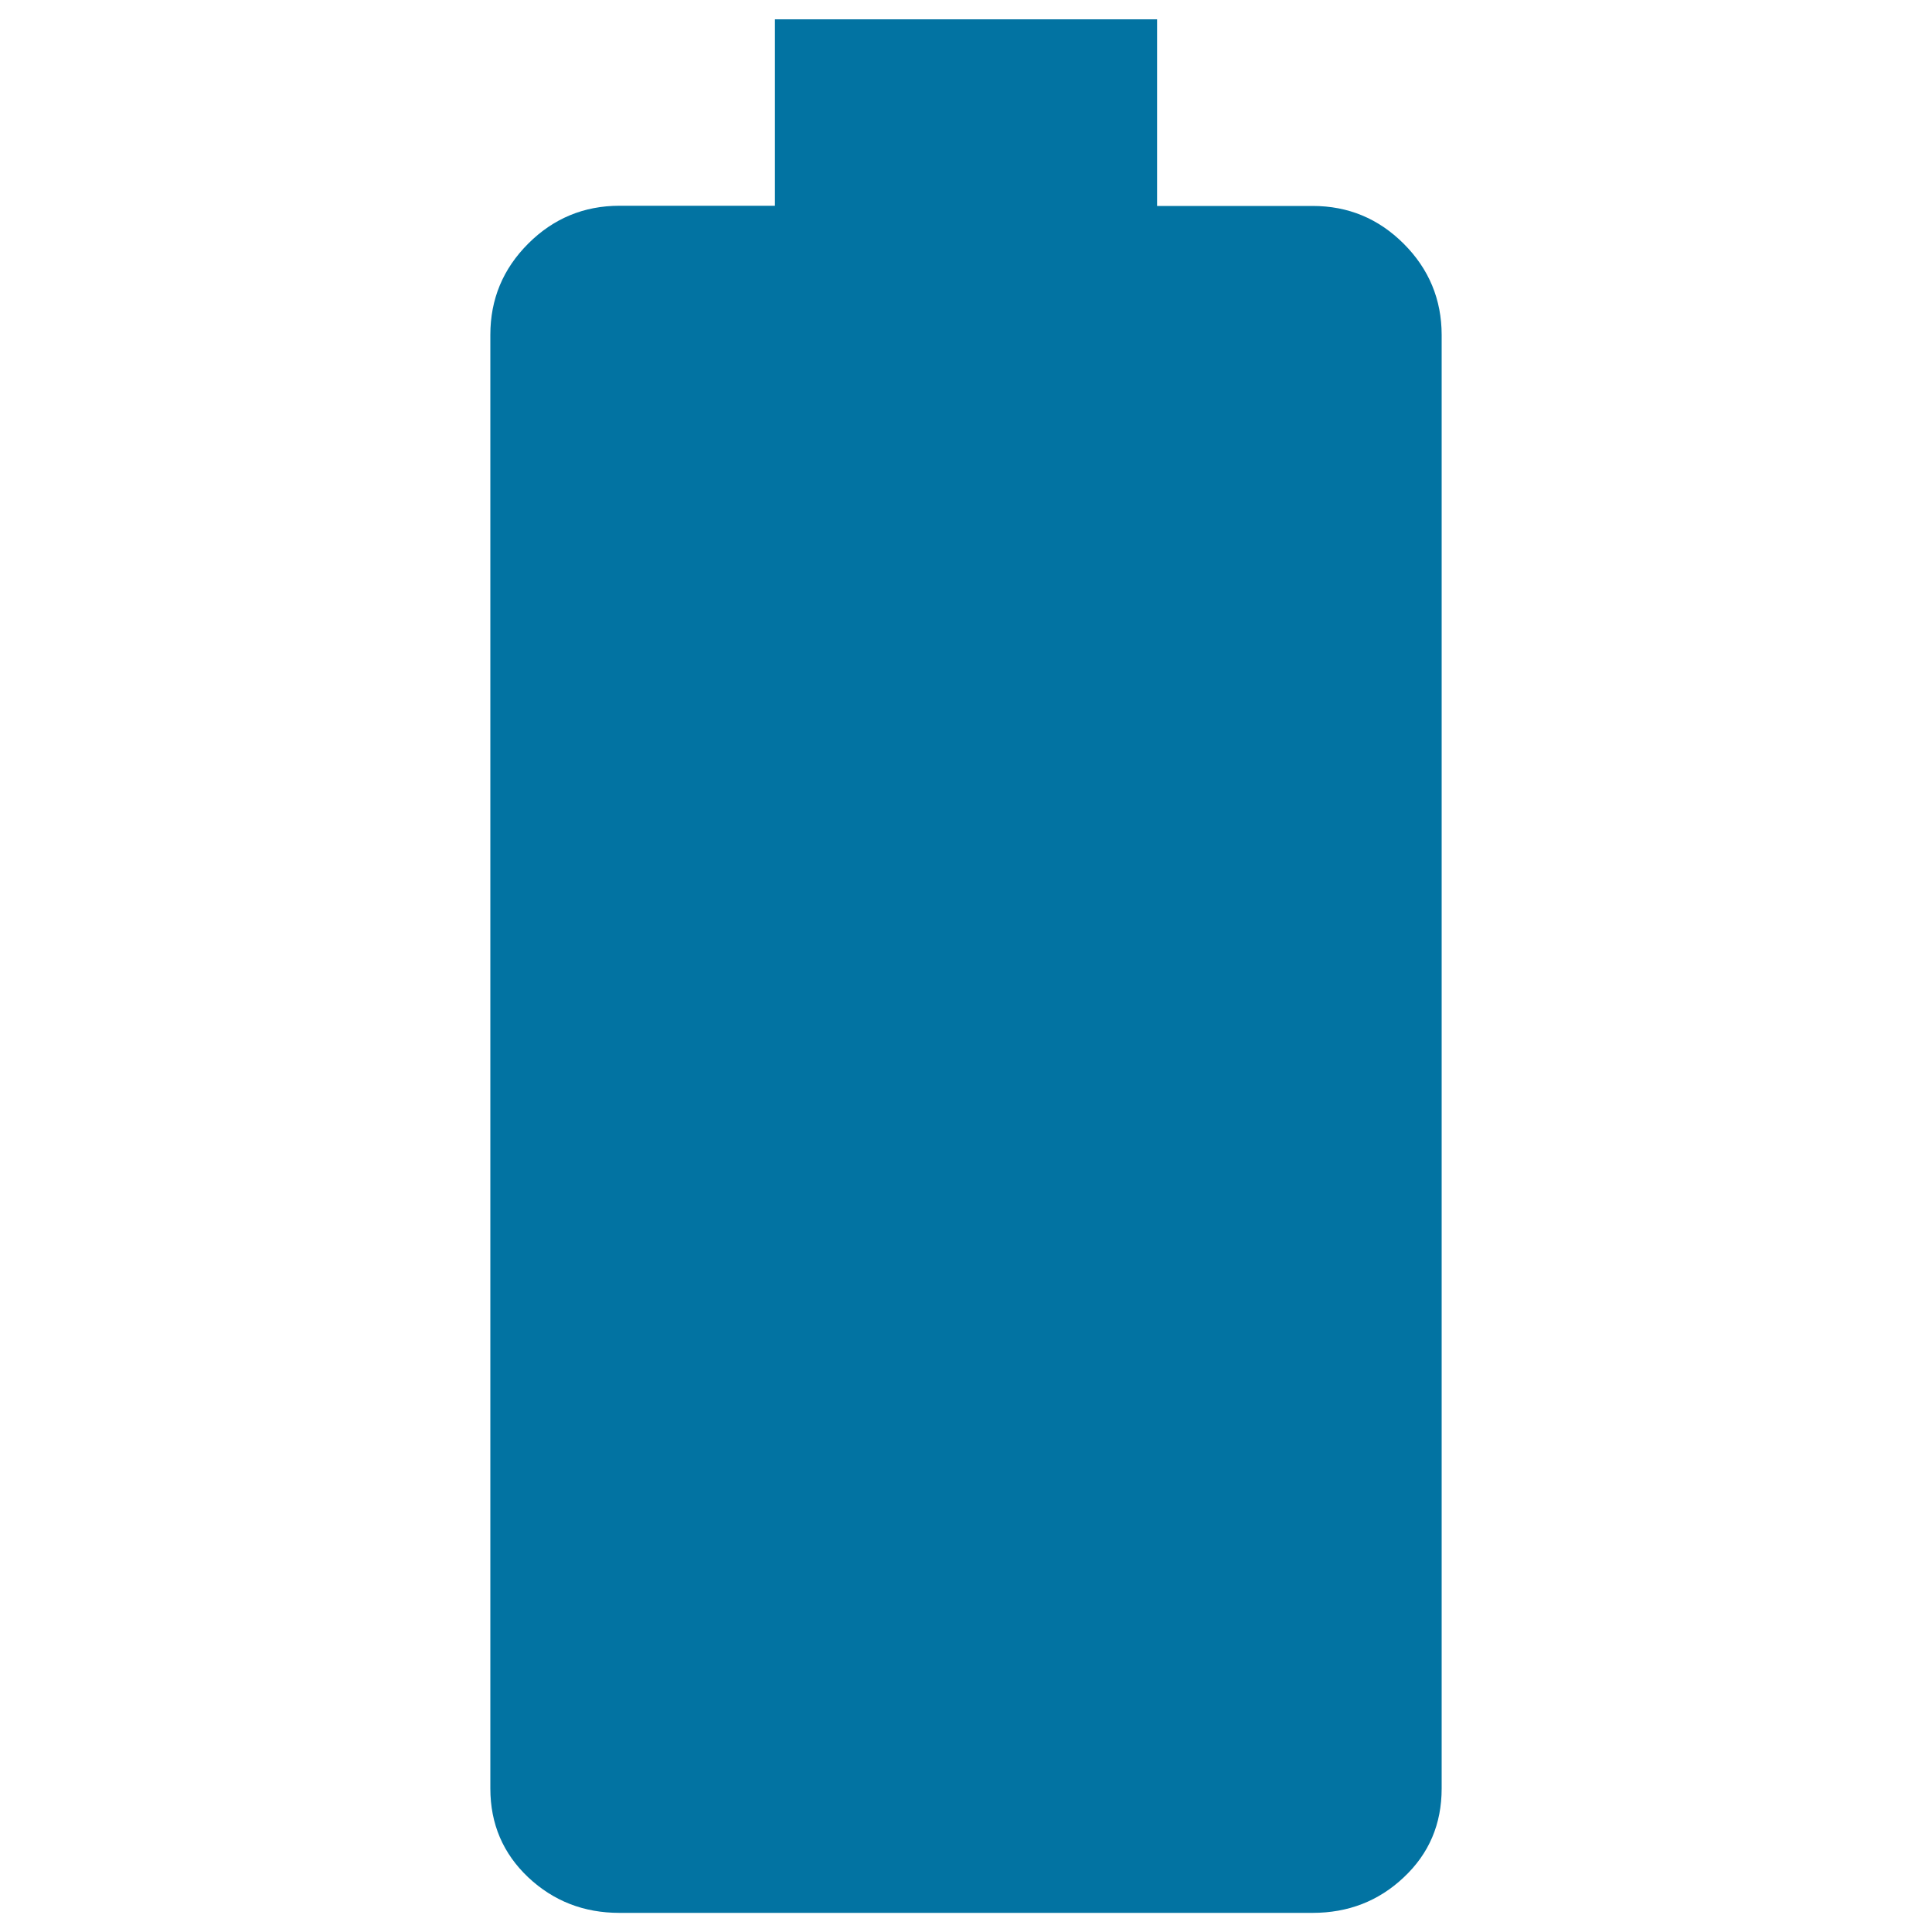
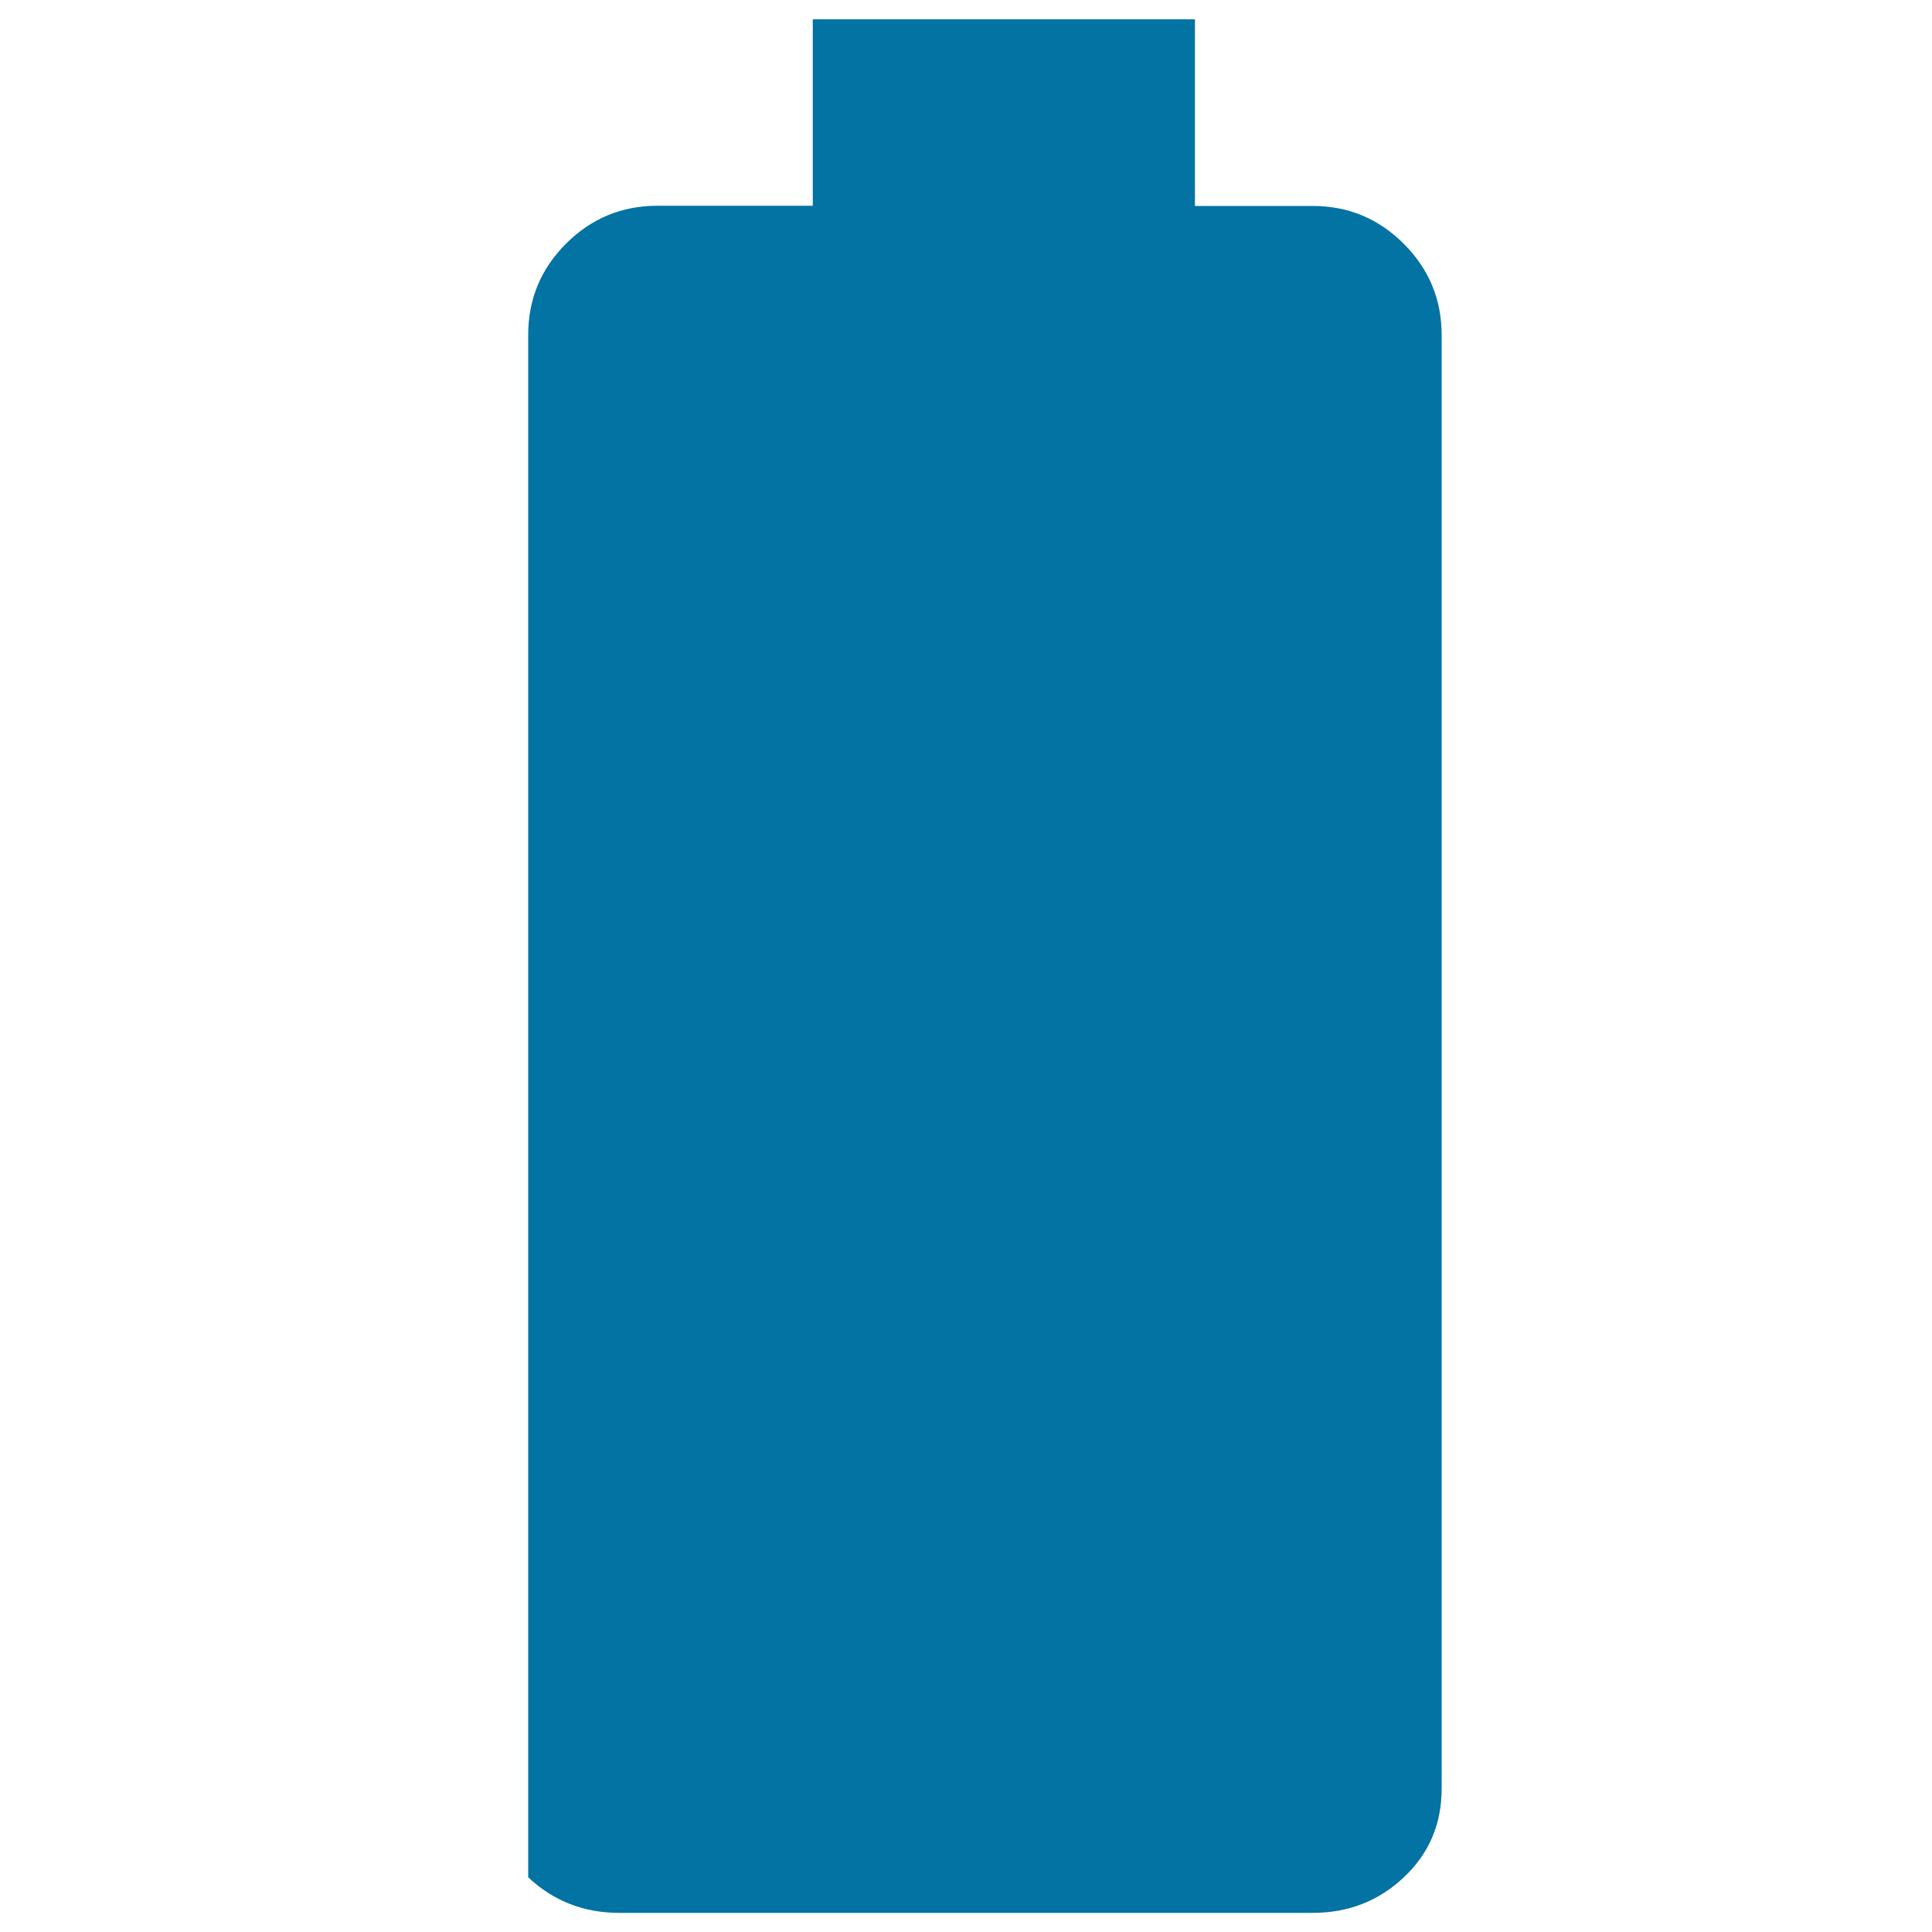
<svg xmlns="http://www.w3.org/2000/svg" viewBox="0 0 1000 1000" style="fill:#0273a2">
  <title>Baterry full SVG icon</title>
  <g>
-     <path d="M679.4,106.6c18.4,0,34.1,6.5,47.2,19.6c13,13,19.6,28.8,19.6,47.2v752.3c0,18.4-6.5,33.7-19.6,46c-13,12.3-28.8,18.4-47.2,18.4H320.6c-18.4,0-34.1-6.1-47.2-18.4c-13-12.3-19.6-27.6-19.6-46V173.3c0-18.4,6.5-34.1,19.6-47.2c13-13,28.8-19.6,47.2-19.6h80.5V10h197.8v96.6H679.4z" />
+     <path d="M679.4,106.6c18.4,0,34.1,6.5,47.2,19.6c13,13,19.6,28.8,19.6,47.2v752.3c0,18.4-6.5,33.7-19.6,46c-13,12.3-28.8,18.4-47.2,18.4H320.6c-18.4,0-34.1-6.1-47.2-18.4V173.3c0-18.4,6.5-34.1,19.6-47.2c13-13,28.8-19.6,47.2-19.6h80.5V10h197.8v96.6H679.4z" />
  </g>
</svg>